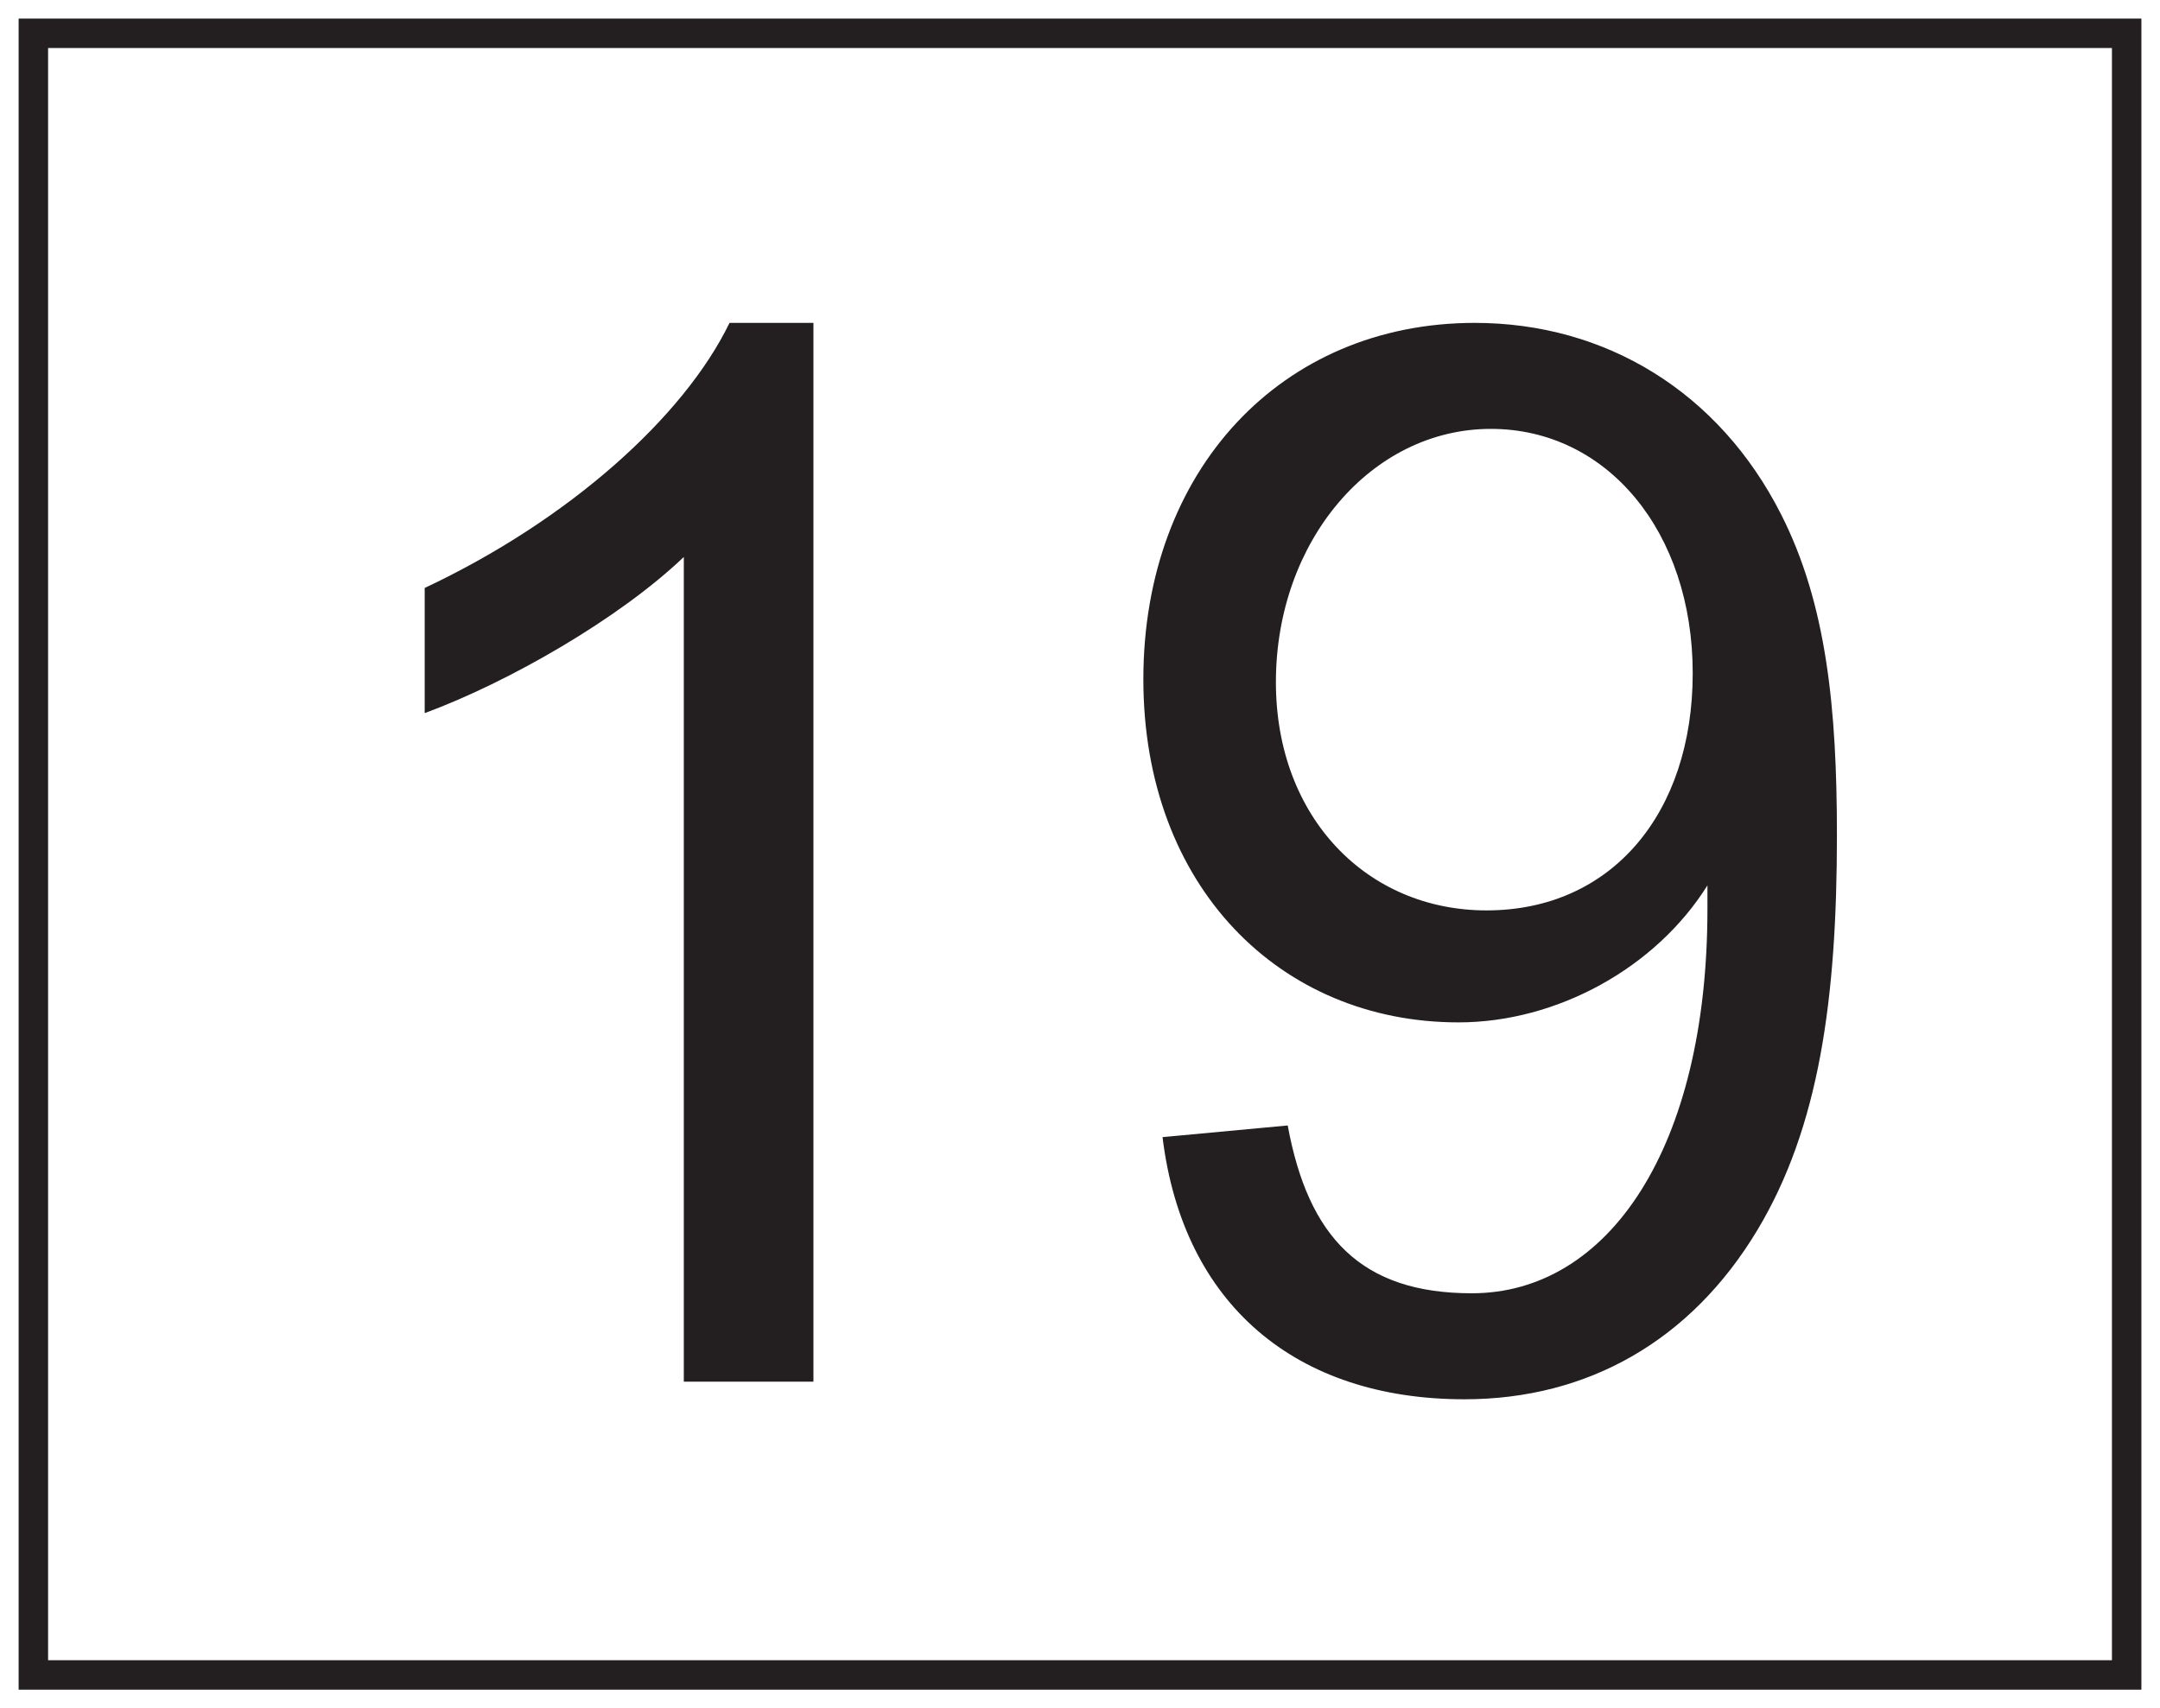
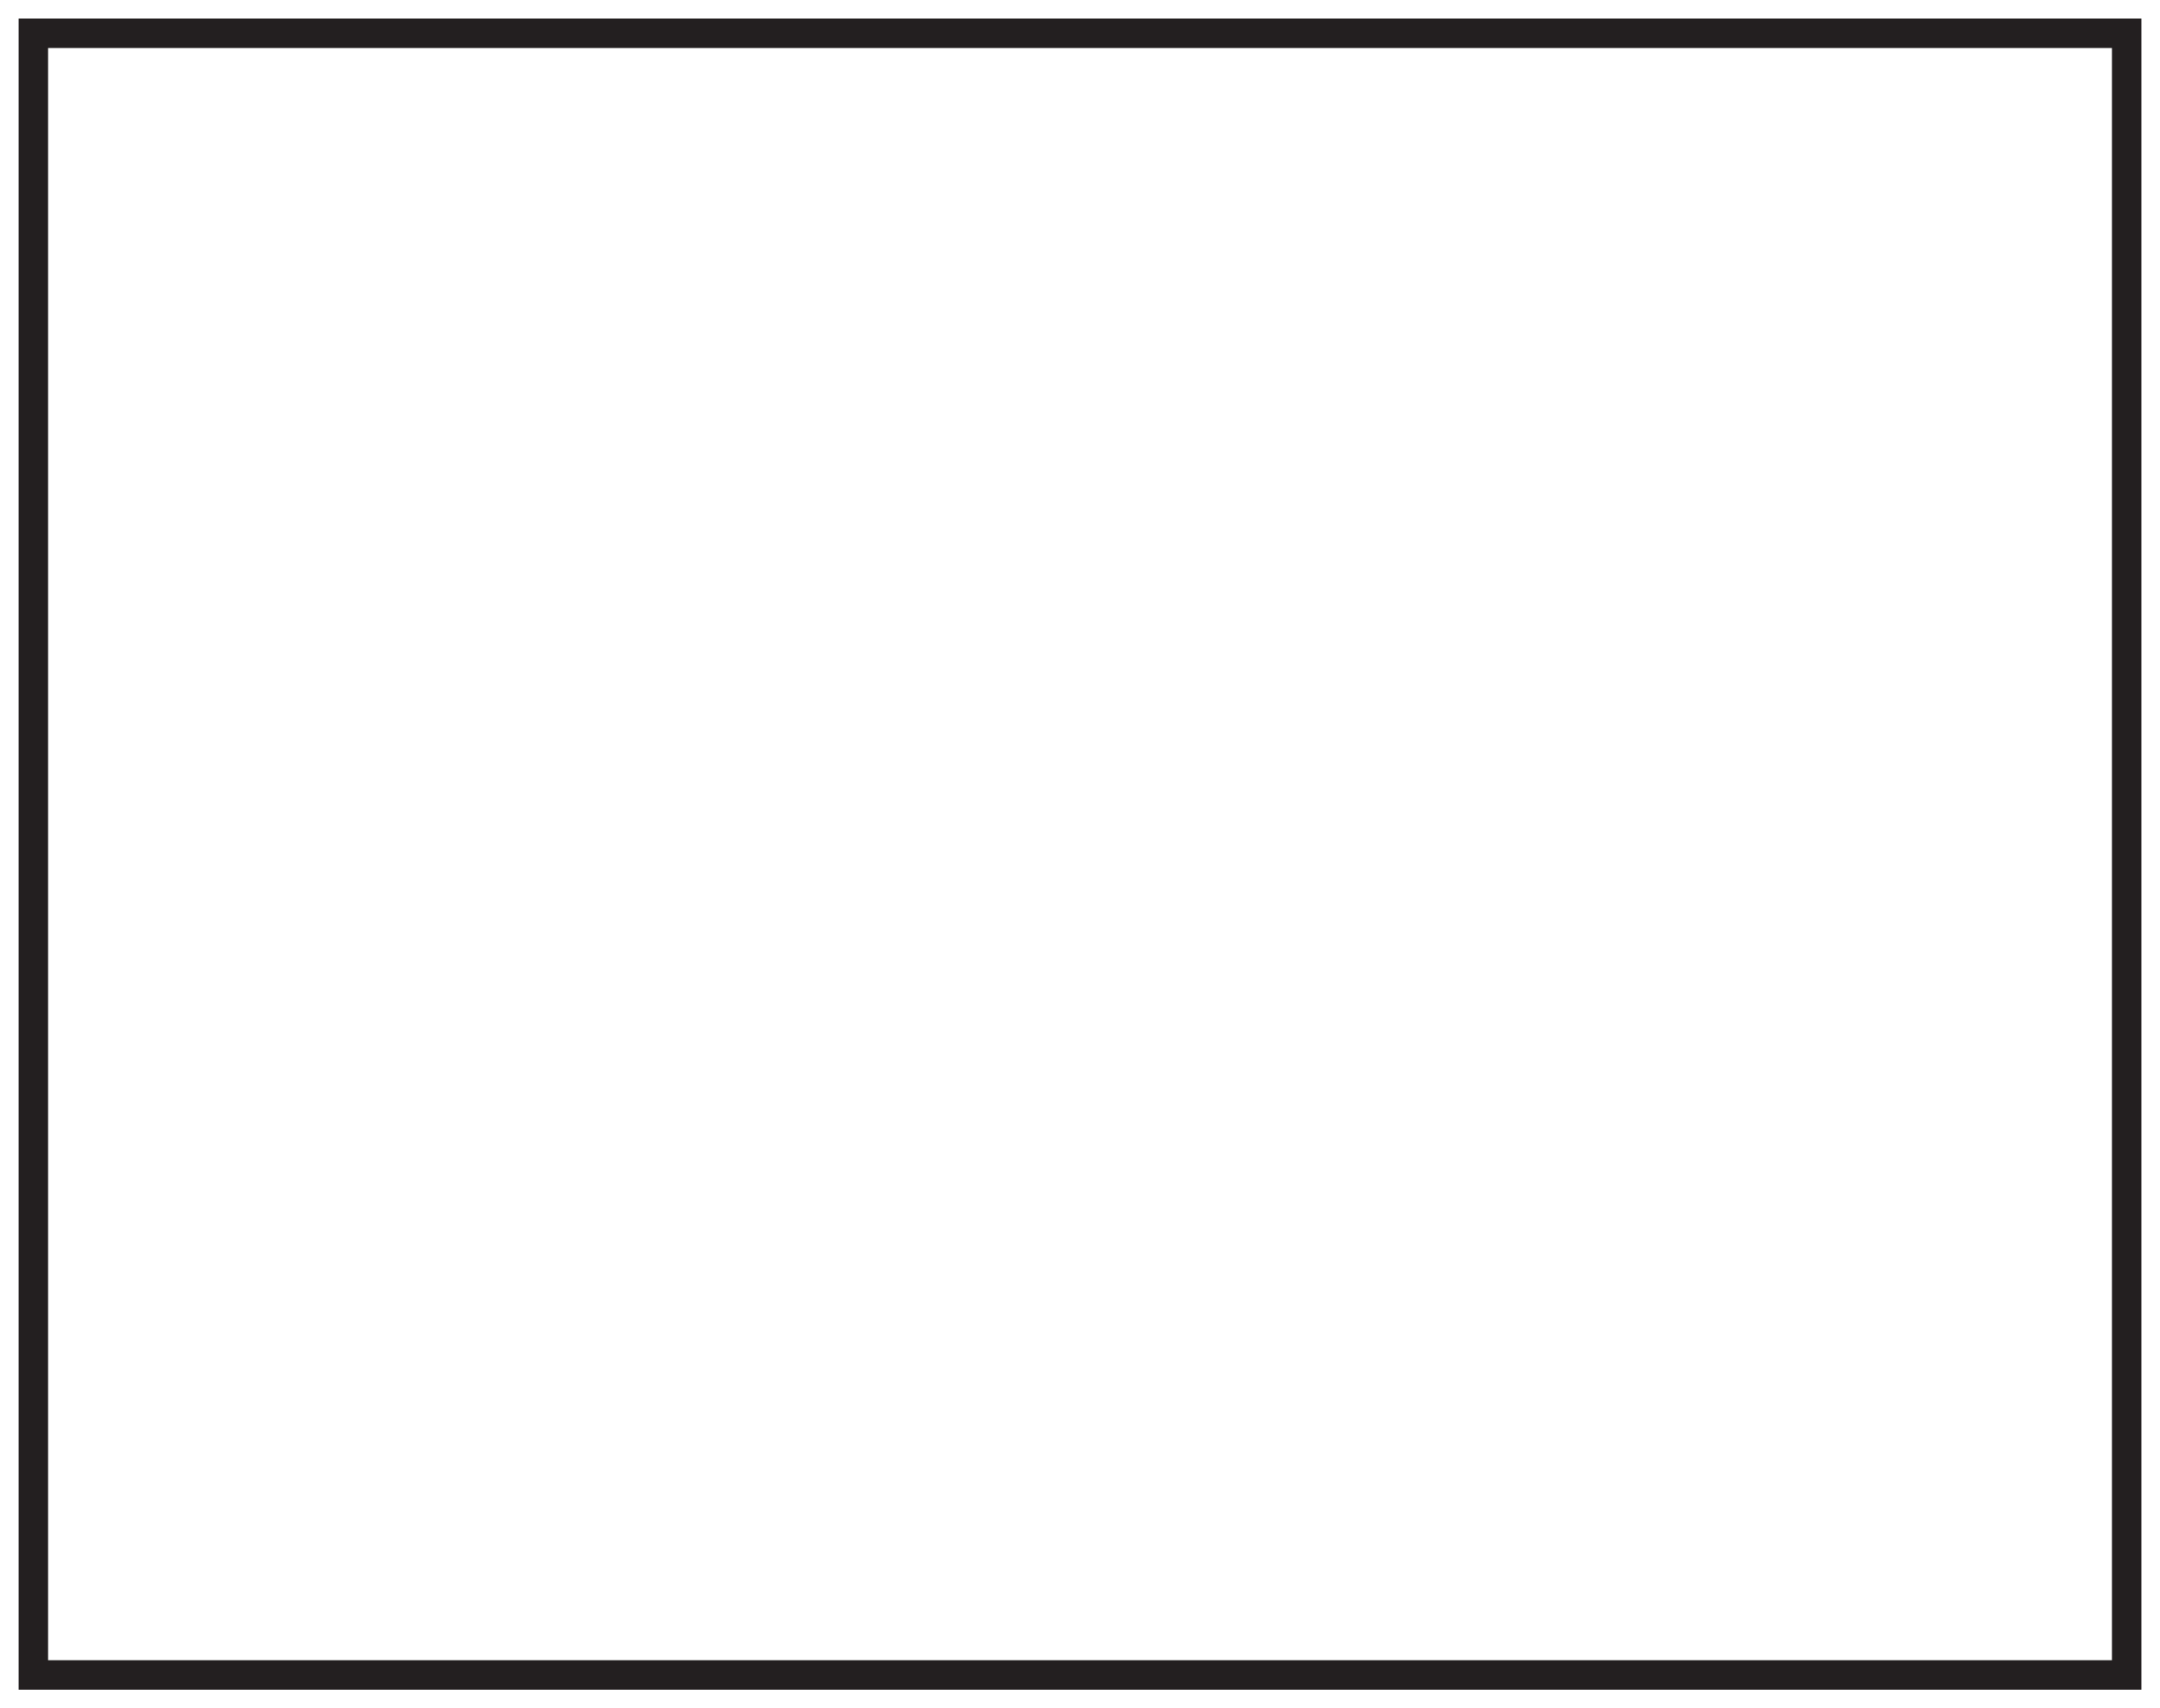
<svg xmlns="http://www.w3.org/2000/svg" xmlns:xlink="http://www.w3.org/1999/xlink" width="220pt" height="174pt" viewBox="0 0 220 174" version="1.1">
  <defs>
    <g>
      <symbol overflow="visible" id="glyph0-0">
-         <path style="stroke:none;" d="M 1.797 0 L 73.047 0 L 73.047 -99.75 L 1.797 -99.75 Z M 13.203 -92.703 L 61.656 -92.703 L 37.5 -56.25 Z M 9 -86.25 L 33.156 -49.953 C 33.156 -49.953 9 -13.5 9 -13.656 Z M 66 -86.25 L 66 -13.5 L 41.703 -49.953 Z M 61.656 -7.203 L 13.203 -7.203 L 37.5 -43.5 Z M 61.656 -7.203 " />
-       </symbol>
+         </symbol>
      <symbol overflow="visible" id="glyph0-1">
-         <path style="stroke:none;" d="M 56.25 -107.844 L 47.703 -107.844 C 43.047 -98.25 31.344 -87.75 16.656 -80.844 L 16.656 -68.094 C 25.203 -71.25 36.453 -77.703 43.047 -84 L 43.047 0 L 56.25 0 Z M 56.25 -107.844 " />
-       </symbol>
+         </symbol>
      <symbol overflow="visible" id="glyph0-2">
-         <path style="stroke:none;" d="M 63.906 -48.156 C 63.906 -23.844 53.844 -9 39.906 -9 C 28.656 -9 23.25 -14.703 21.156 -26.094 L 8.406 -24.906 C 10.5 -7.797 22.047 1.797 39.156 1.797 C 51.75 1.797 62.25 -4.203 69 -15.453 C 75.297 -25.953 77.094 -39 77.094 -55.656 C 77.094 -68.547 76.047 -79.203 71.406 -88.344 C 65.094 -100.797 53.547 -107.844 40.203 -107.844 C 20.547 -107.844 6.453 -92.844 6.453 -71.547 C 6.453 -50.406 20.406 -36.594 38.547 -36.594 C 48.594 -36.594 58.656 -42.156 63.906 -50.547 Z M 62.406 -72.156 C 62.406 -57.906 54.156 -48 41.406 -48 C 29.25 -48 19.953 -57.453 19.953 -71.25 C 19.953 -85.656 29.703 -97.047 41.844 -97.047 C 53.703 -97.047 62.406 -86.547 62.406 -72.156 Z M 62.406 -72.156 " />
-       </symbol>
+         </symbol>
    </g>
  </defs>
  <g id="surface1">
    <rect x="0" y="0" width="220" height="174" style="fill:rgb(100%,100%,100%);fill-opacity:1;stroke:none;" />
-     <path style=" stroke:none;fill-rule:nonzero;fill:rgb(100%,100%,100%);fill-opacity:1;" d="M 3.395 3.391 L 216.602 3.391 L 216.602 170.609 L 3.395 170.609 Z M 3.395 3.391 " />
    <path style=" stroke:none;fill-rule:nonzero;fill:rgb(13.73%,12.16%,12.549%);fill-opacity:1;" d="M 218.105 1.891 L 1.898 1.891 L 1.898 172.109 L 218.105 172.109 Z M 215.105 169.109 L 4.898 169.109 L 4.898 4.891 L 215.105 4.891 Z M 215.105 169.109 " />
    <g style="fill:rgb(13.73%,12.16%,12.549%);fill-opacity:1;">
      <use xlink:href="#glyph0-1" x="26.6" y="140.733" />
      <use xlink:href="#glyph0-2" x="110" y="140.733" />
    </g>
  </g>
</svg>